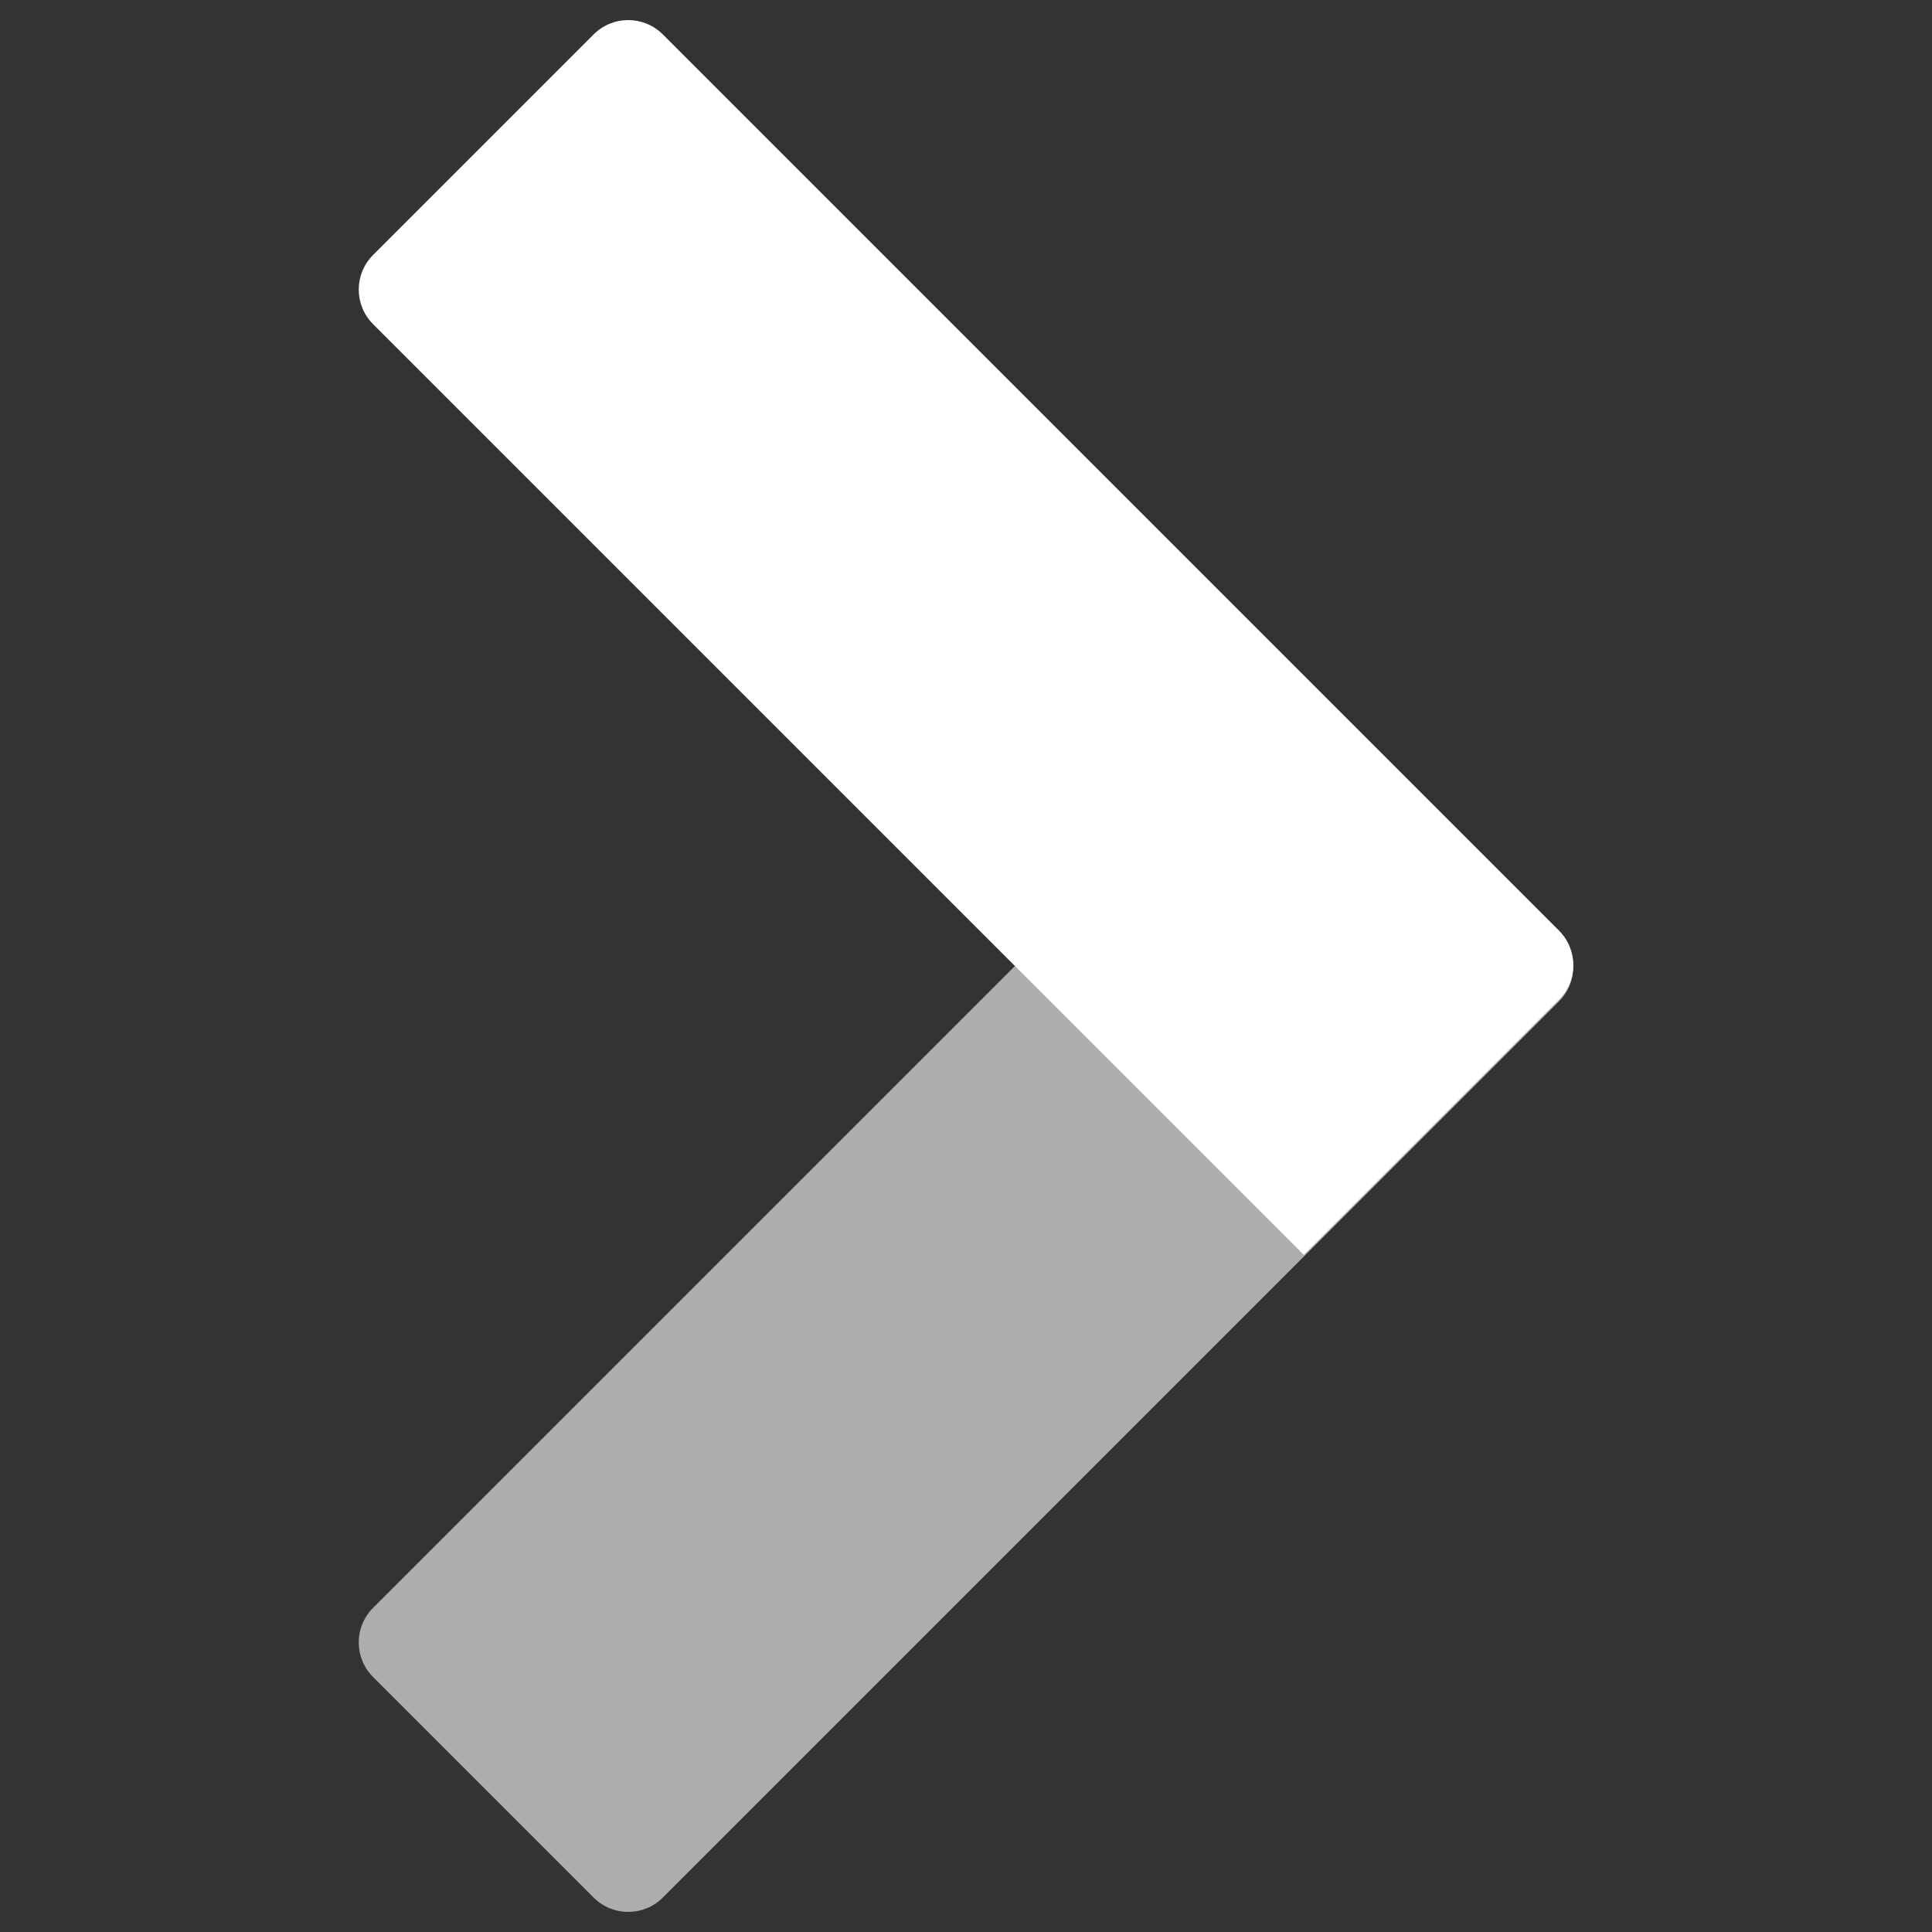
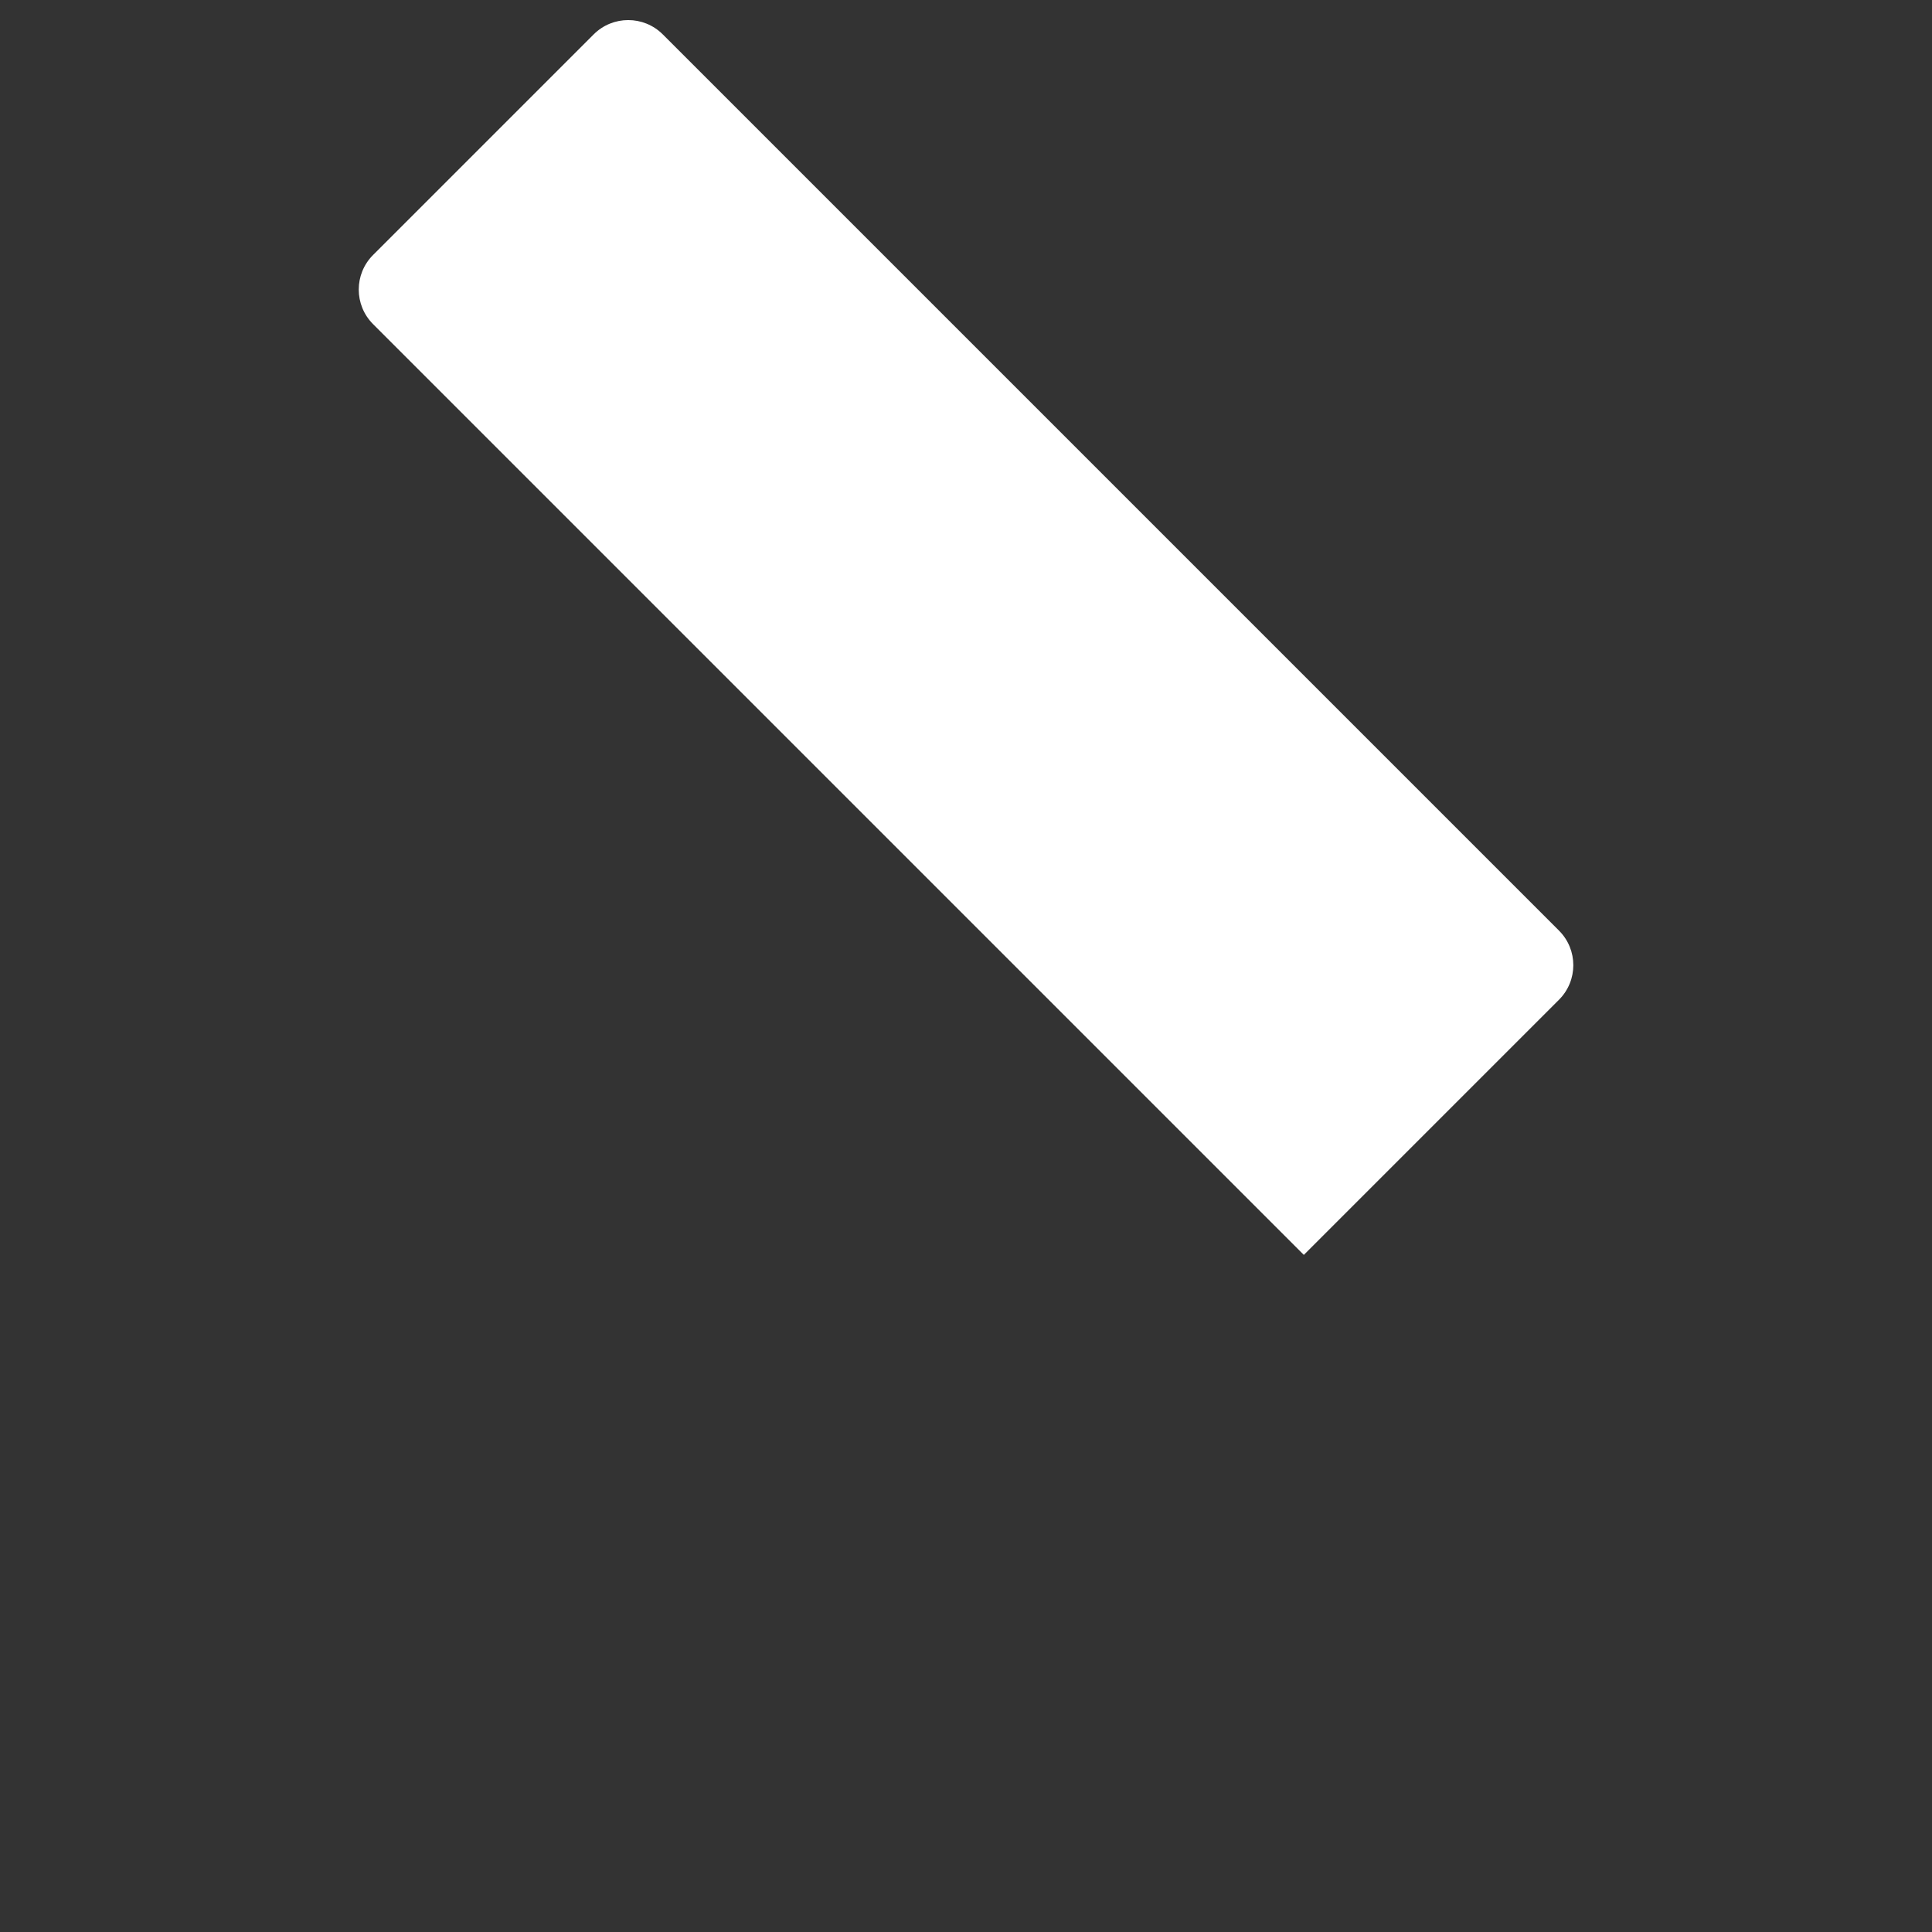
<svg xmlns="http://www.w3.org/2000/svg" width="100%" height="100%" viewBox="0 0 60 60" version="1.1" style="fill-rule:evenodd;clip-rule:evenodd;stroke-linejoin:round;stroke-miterlimit:2;">
  <rect x="0" y="0" width="60" height="60" fill="#333333" stroke="none" />
  <g transform="matrix(0.621,0.621,0.598,-0.598,2.083,46.299)">
-     <path d="M23.338,3.111C24.293,3.111 25.067,3.915 25.067,4.906C25.067,12.71 25.067,43.646 25.067,51.45C25.067,52.441 24.293,53.244 23.338,53.244C19.494,53.244 10.578,53.244 10.578,53.244L10.578,4.906C10.578,3.915 11.352,3.111 12.307,3.111C15.094,3.111 20.55,3.111 23.338,3.111Z" style="fill:white;fill-opacity:0.6;" />
-   </g>
+     </g>
  <g transform="matrix(0.621,-0.621,0.598,0.598,2.083,13.701)">
    <path d="M23.338,3.111C24.293,3.111 25.067,3.915 25.067,4.906C25.067,12.71 25.067,43.646 25.067,51.45C25.067,52.441 24.293,53.244 23.338,53.244C19.494,53.244 10.578,53.244 10.578,53.244L10.578,4.906C10.578,3.915 11.352,3.111 12.307,3.111C15.094,3.111 20.55,3.111 23.338,3.111Z" style="fill:white;" />
  </g>
</svg>